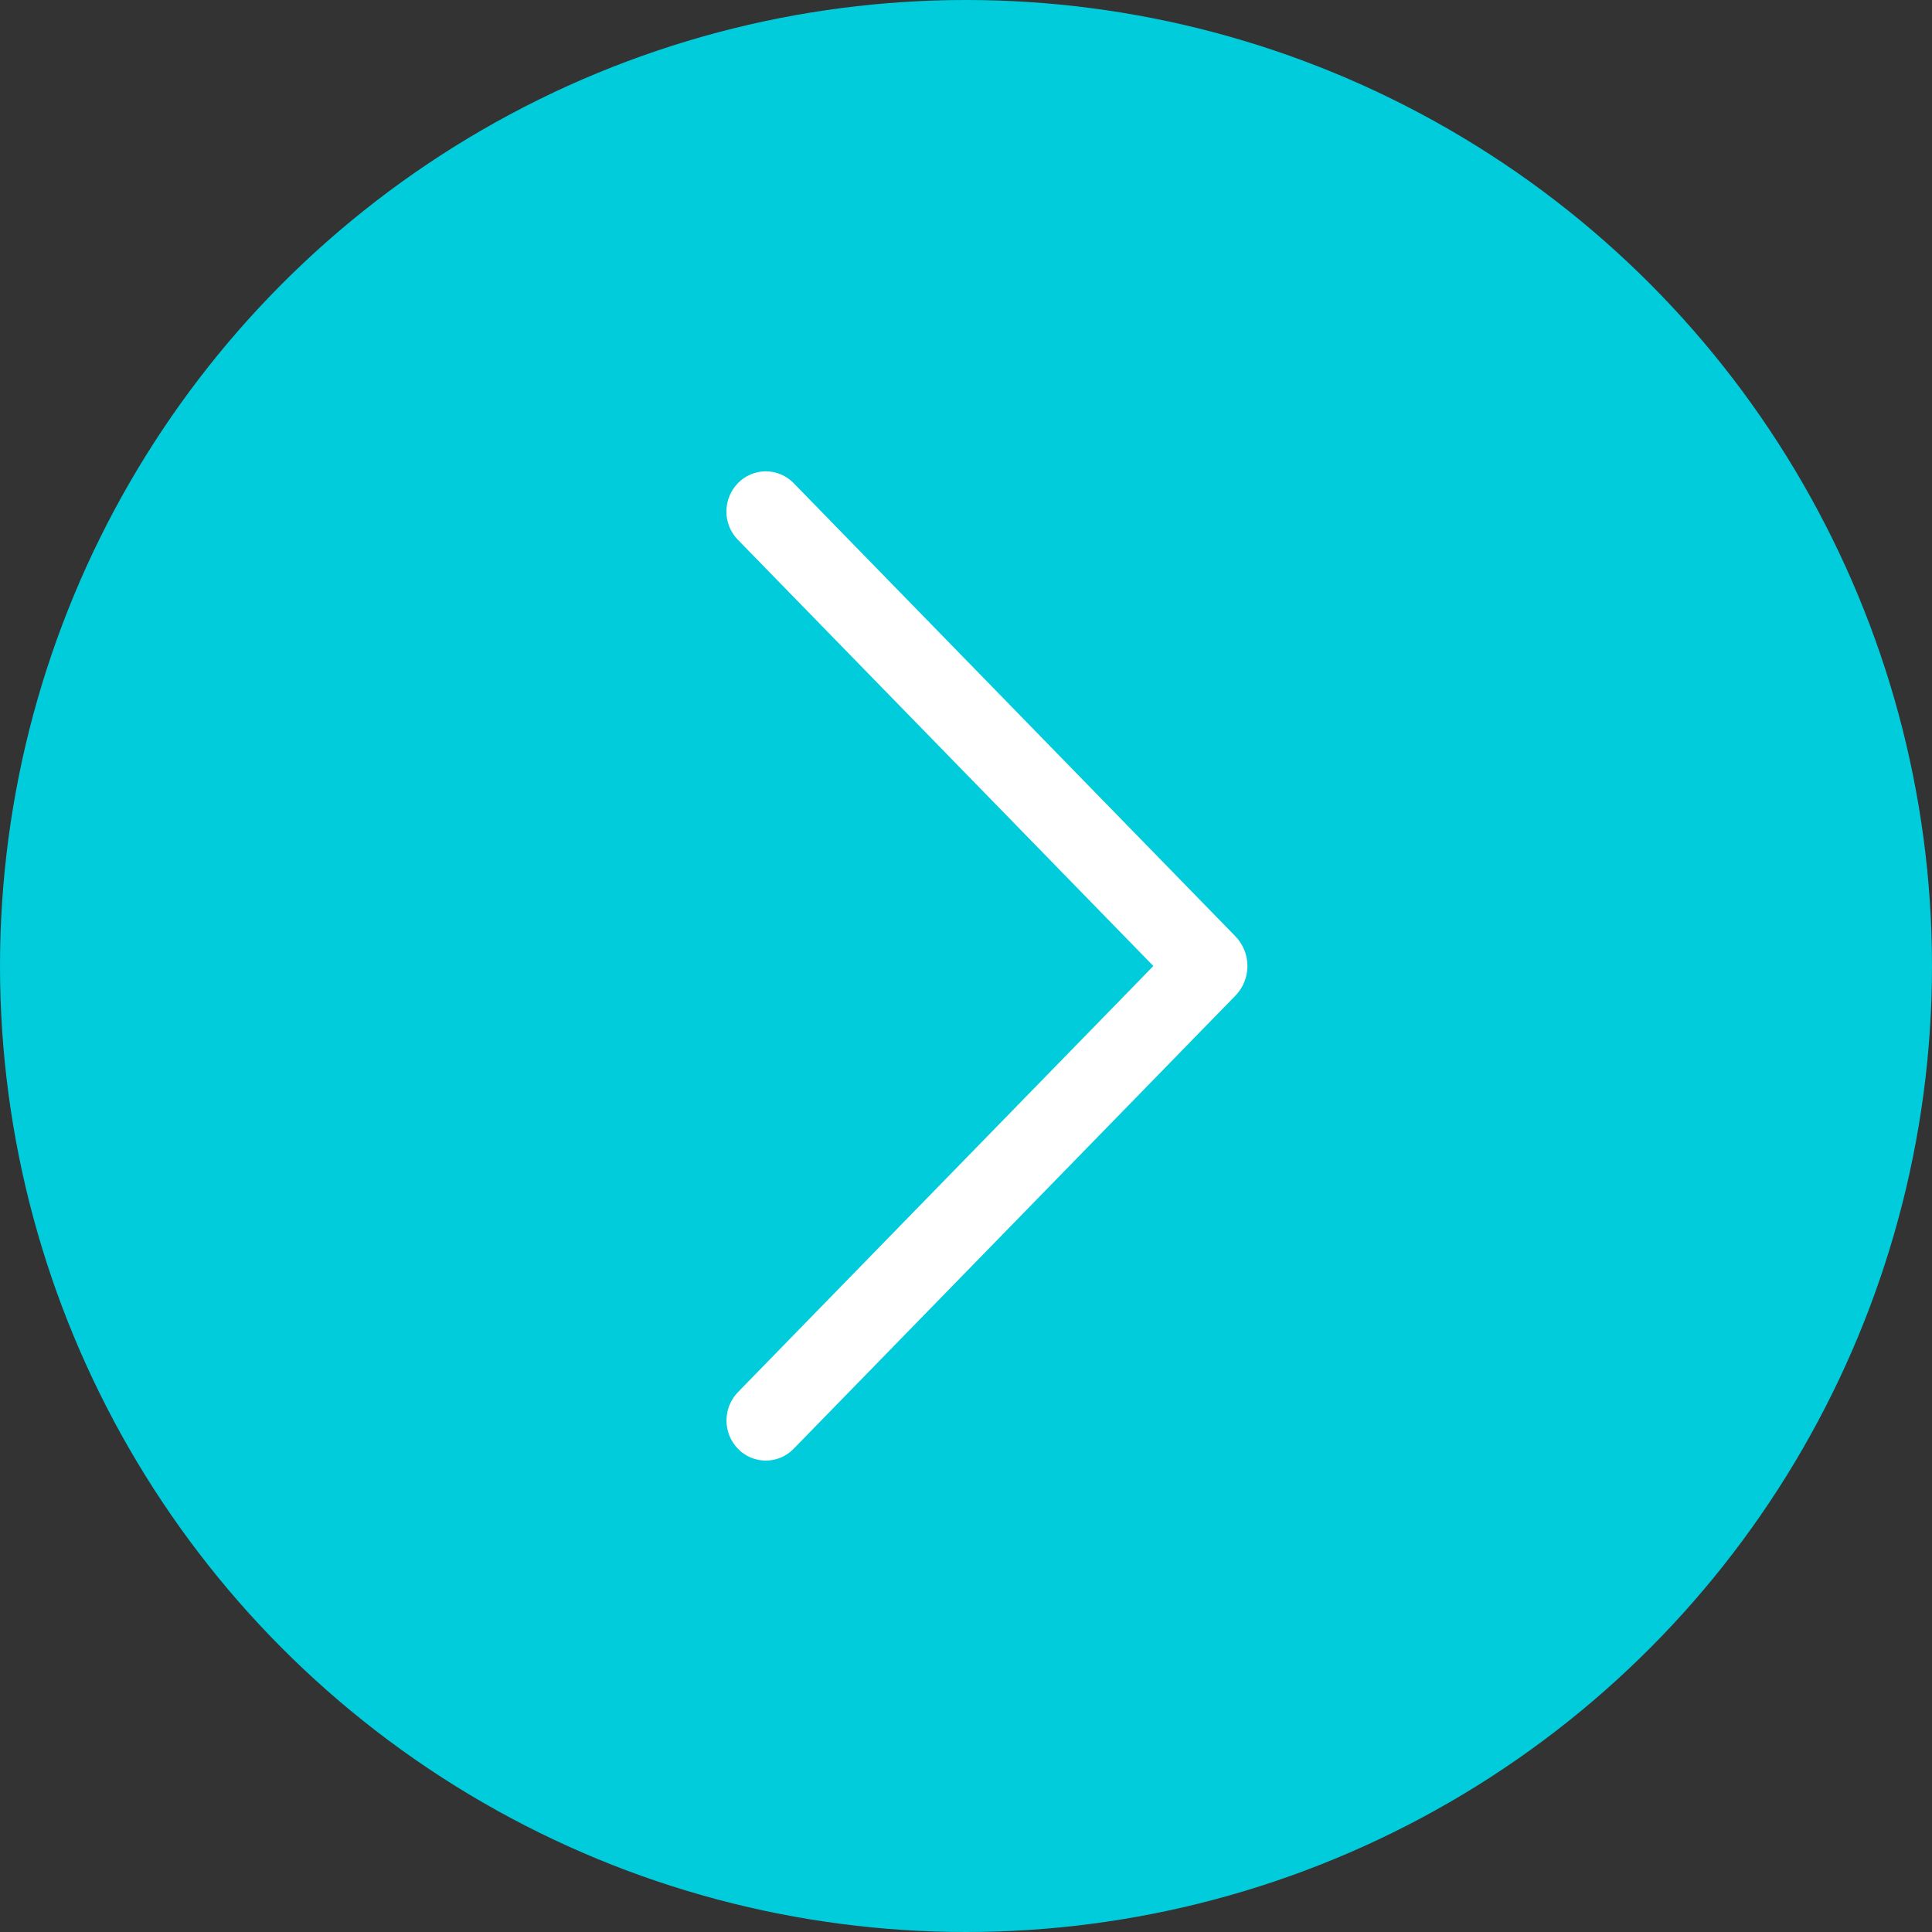
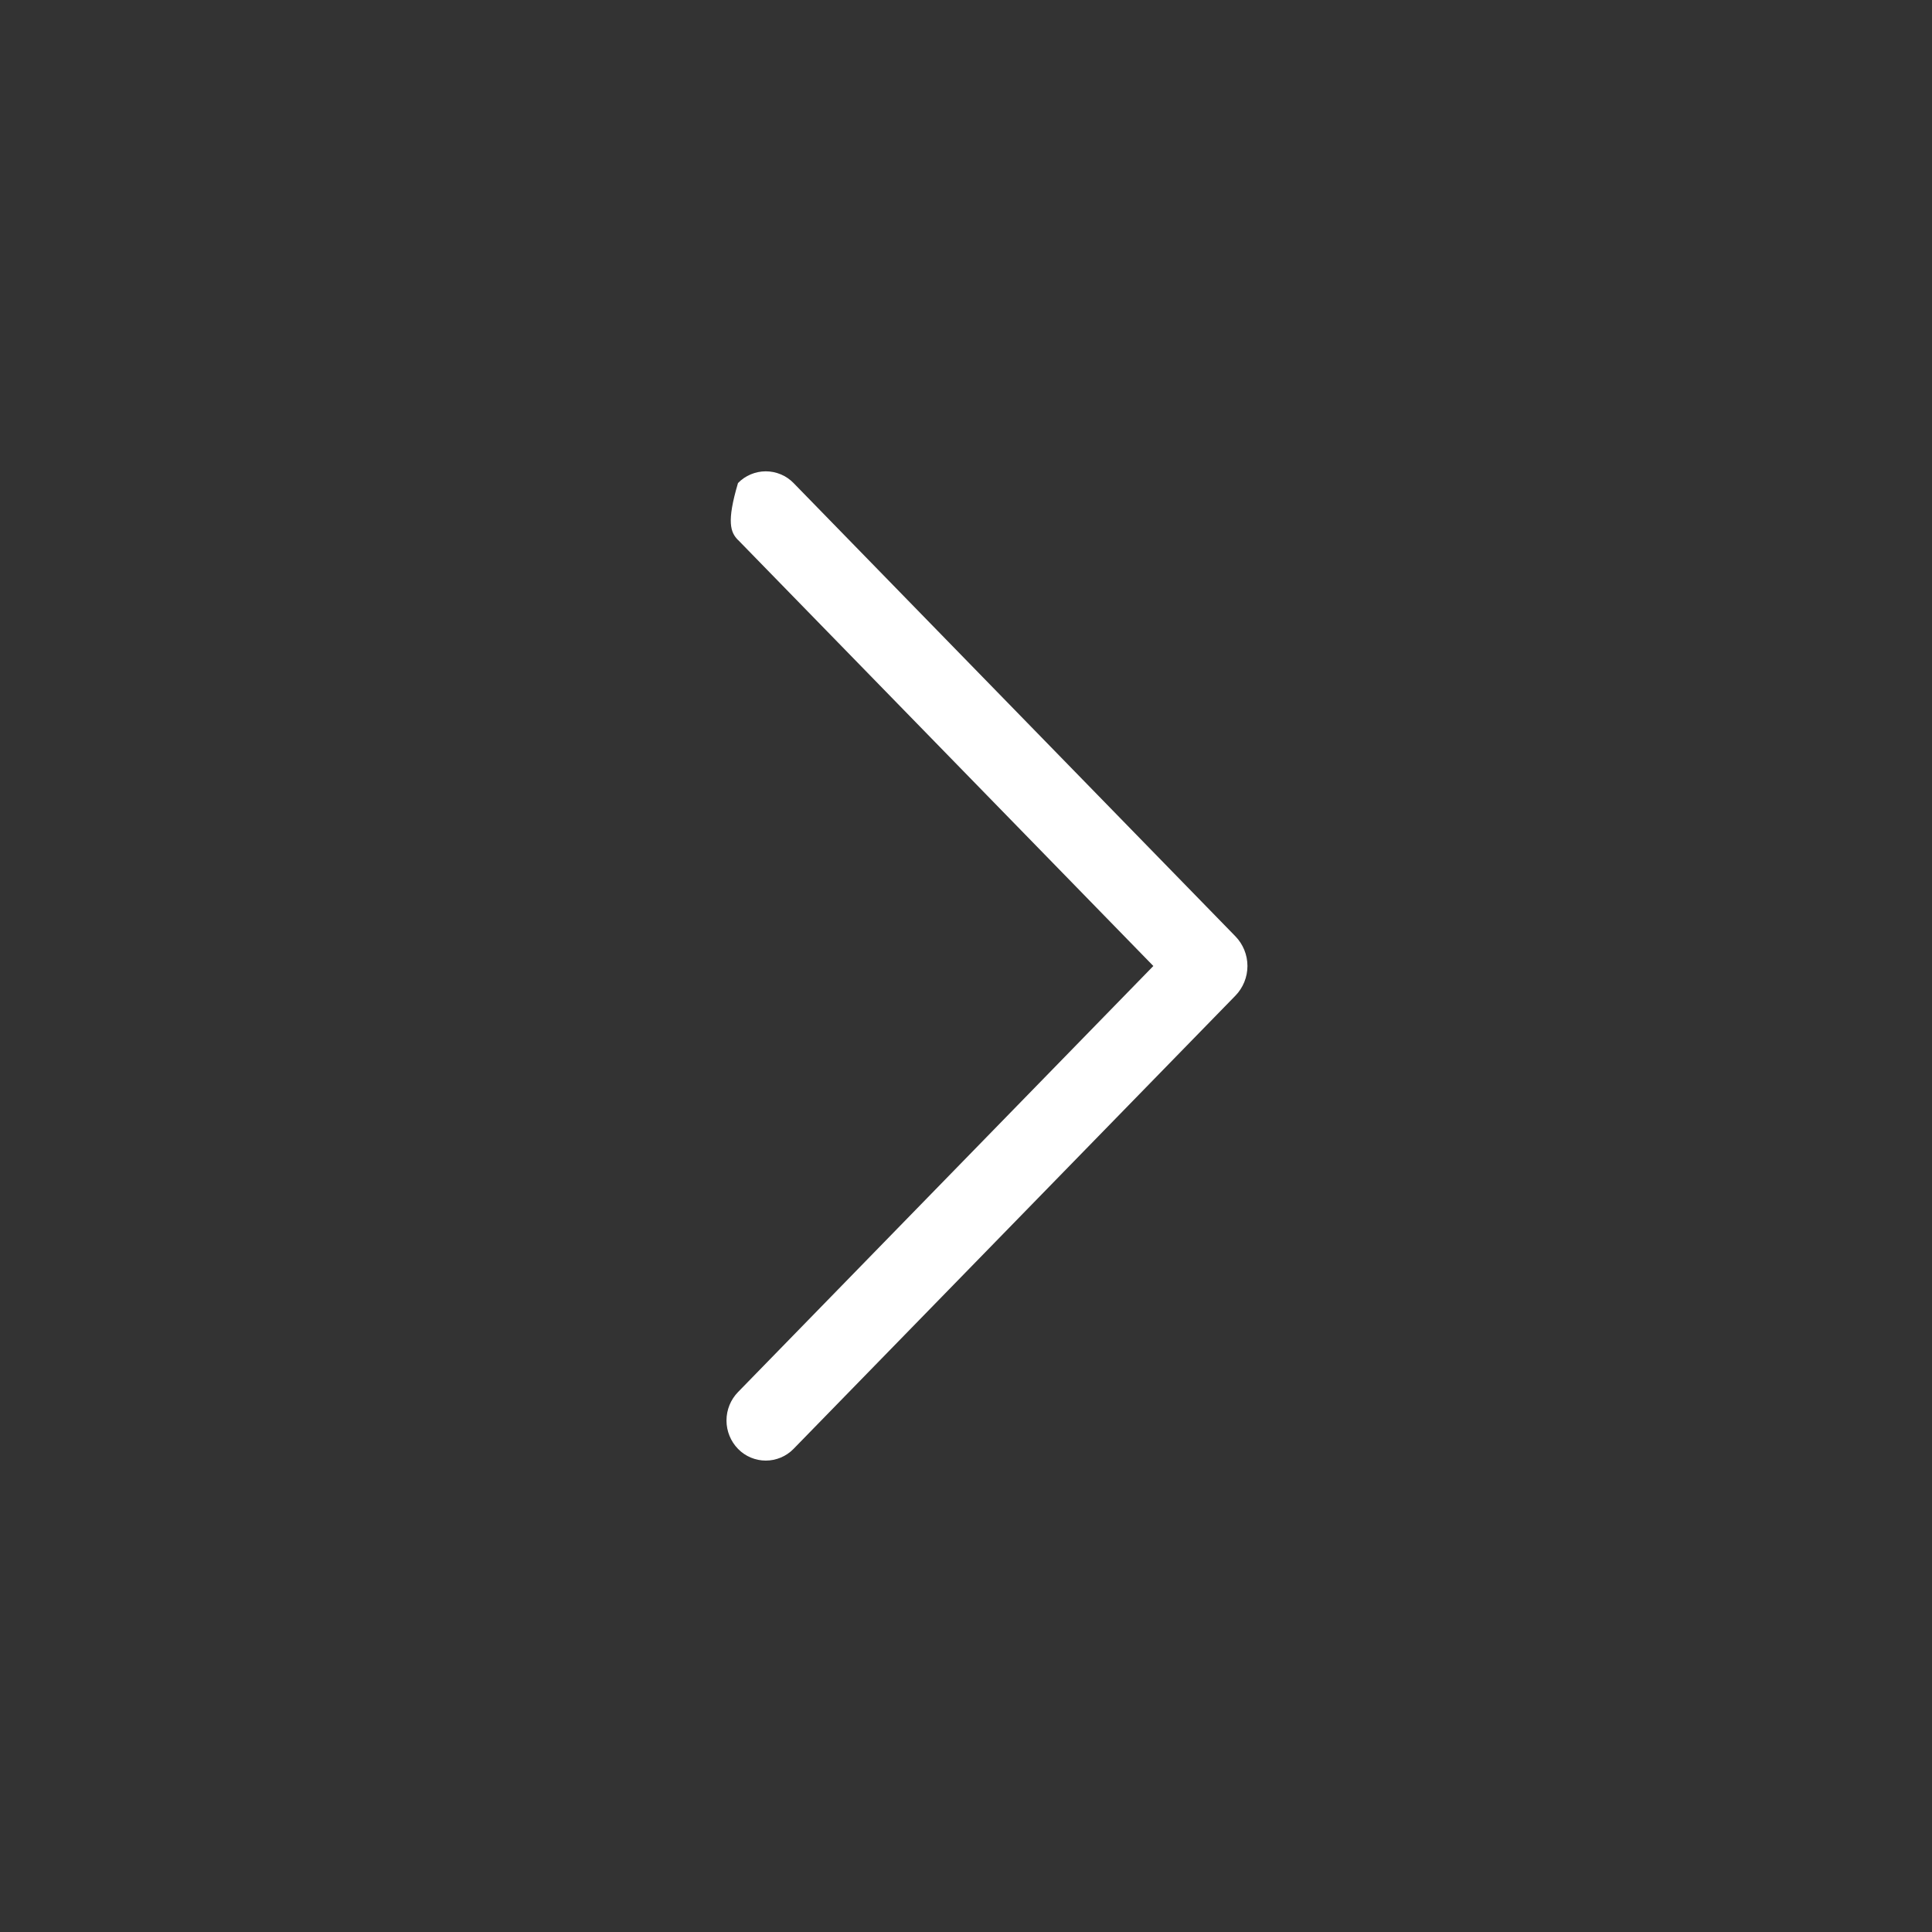
<svg xmlns="http://www.w3.org/2000/svg" width="68" height="68" viewBox="0 0 68 68" fill="none">
  <rect x="0" y="0" width="68" height="68" fill="#333333" stroke="none" />
-   <circle cx="34" cy="34" r="34" fill="#01CCDB" />
-   <path d="M25.978 19.006L40.594 34L25.978 48.994C25.716 49.262 25.57 49.621 25.57 49.996C25.57 50.37 25.716 50.73 25.978 50.998C26.105 51.128 26.257 51.231 26.424 51.301C26.592 51.371 26.771 51.408 26.953 51.408C27.135 51.408 27.314 51.371 27.482 51.301C27.649 51.231 27.801 51.128 27.928 50.998L43.48 35.047C43.753 34.767 43.906 34.391 43.906 34C43.906 33.609 43.753 33.233 43.48 32.953L27.931 17.002C27.804 16.871 27.652 16.767 27.484 16.697C27.316 16.626 27.135 16.589 26.953 16.589C26.771 16.589 26.59 16.626 26.422 16.697C26.254 16.767 26.102 16.871 25.975 17.002C25.713 17.27 25.567 17.63 25.567 18.004C25.567 18.378 25.713 18.738 25.975 19.006L25.978 19.006Z" fill="white" />
+   <path d="M25.978 19.006L40.594 34L25.978 48.994C25.716 49.262 25.57 49.621 25.57 49.996C25.57 50.37 25.716 50.73 25.978 50.998C26.105 51.128 26.257 51.231 26.424 51.301C26.592 51.371 26.771 51.408 26.953 51.408C27.135 51.408 27.314 51.371 27.482 51.301C27.649 51.231 27.801 51.128 27.928 50.998L43.48 35.047C43.753 34.767 43.906 34.391 43.906 34C43.906 33.609 43.753 33.233 43.48 32.953L27.931 17.002C27.804 16.871 27.652 16.767 27.484 16.697C27.316 16.626 27.135 16.589 26.953 16.589C26.771 16.589 26.59 16.626 26.422 16.697C26.254 16.767 26.102 16.871 25.975 17.002C25.567 18.378 25.713 18.738 25.975 19.006L25.978 19.006Z" fill="white" />
</svg>